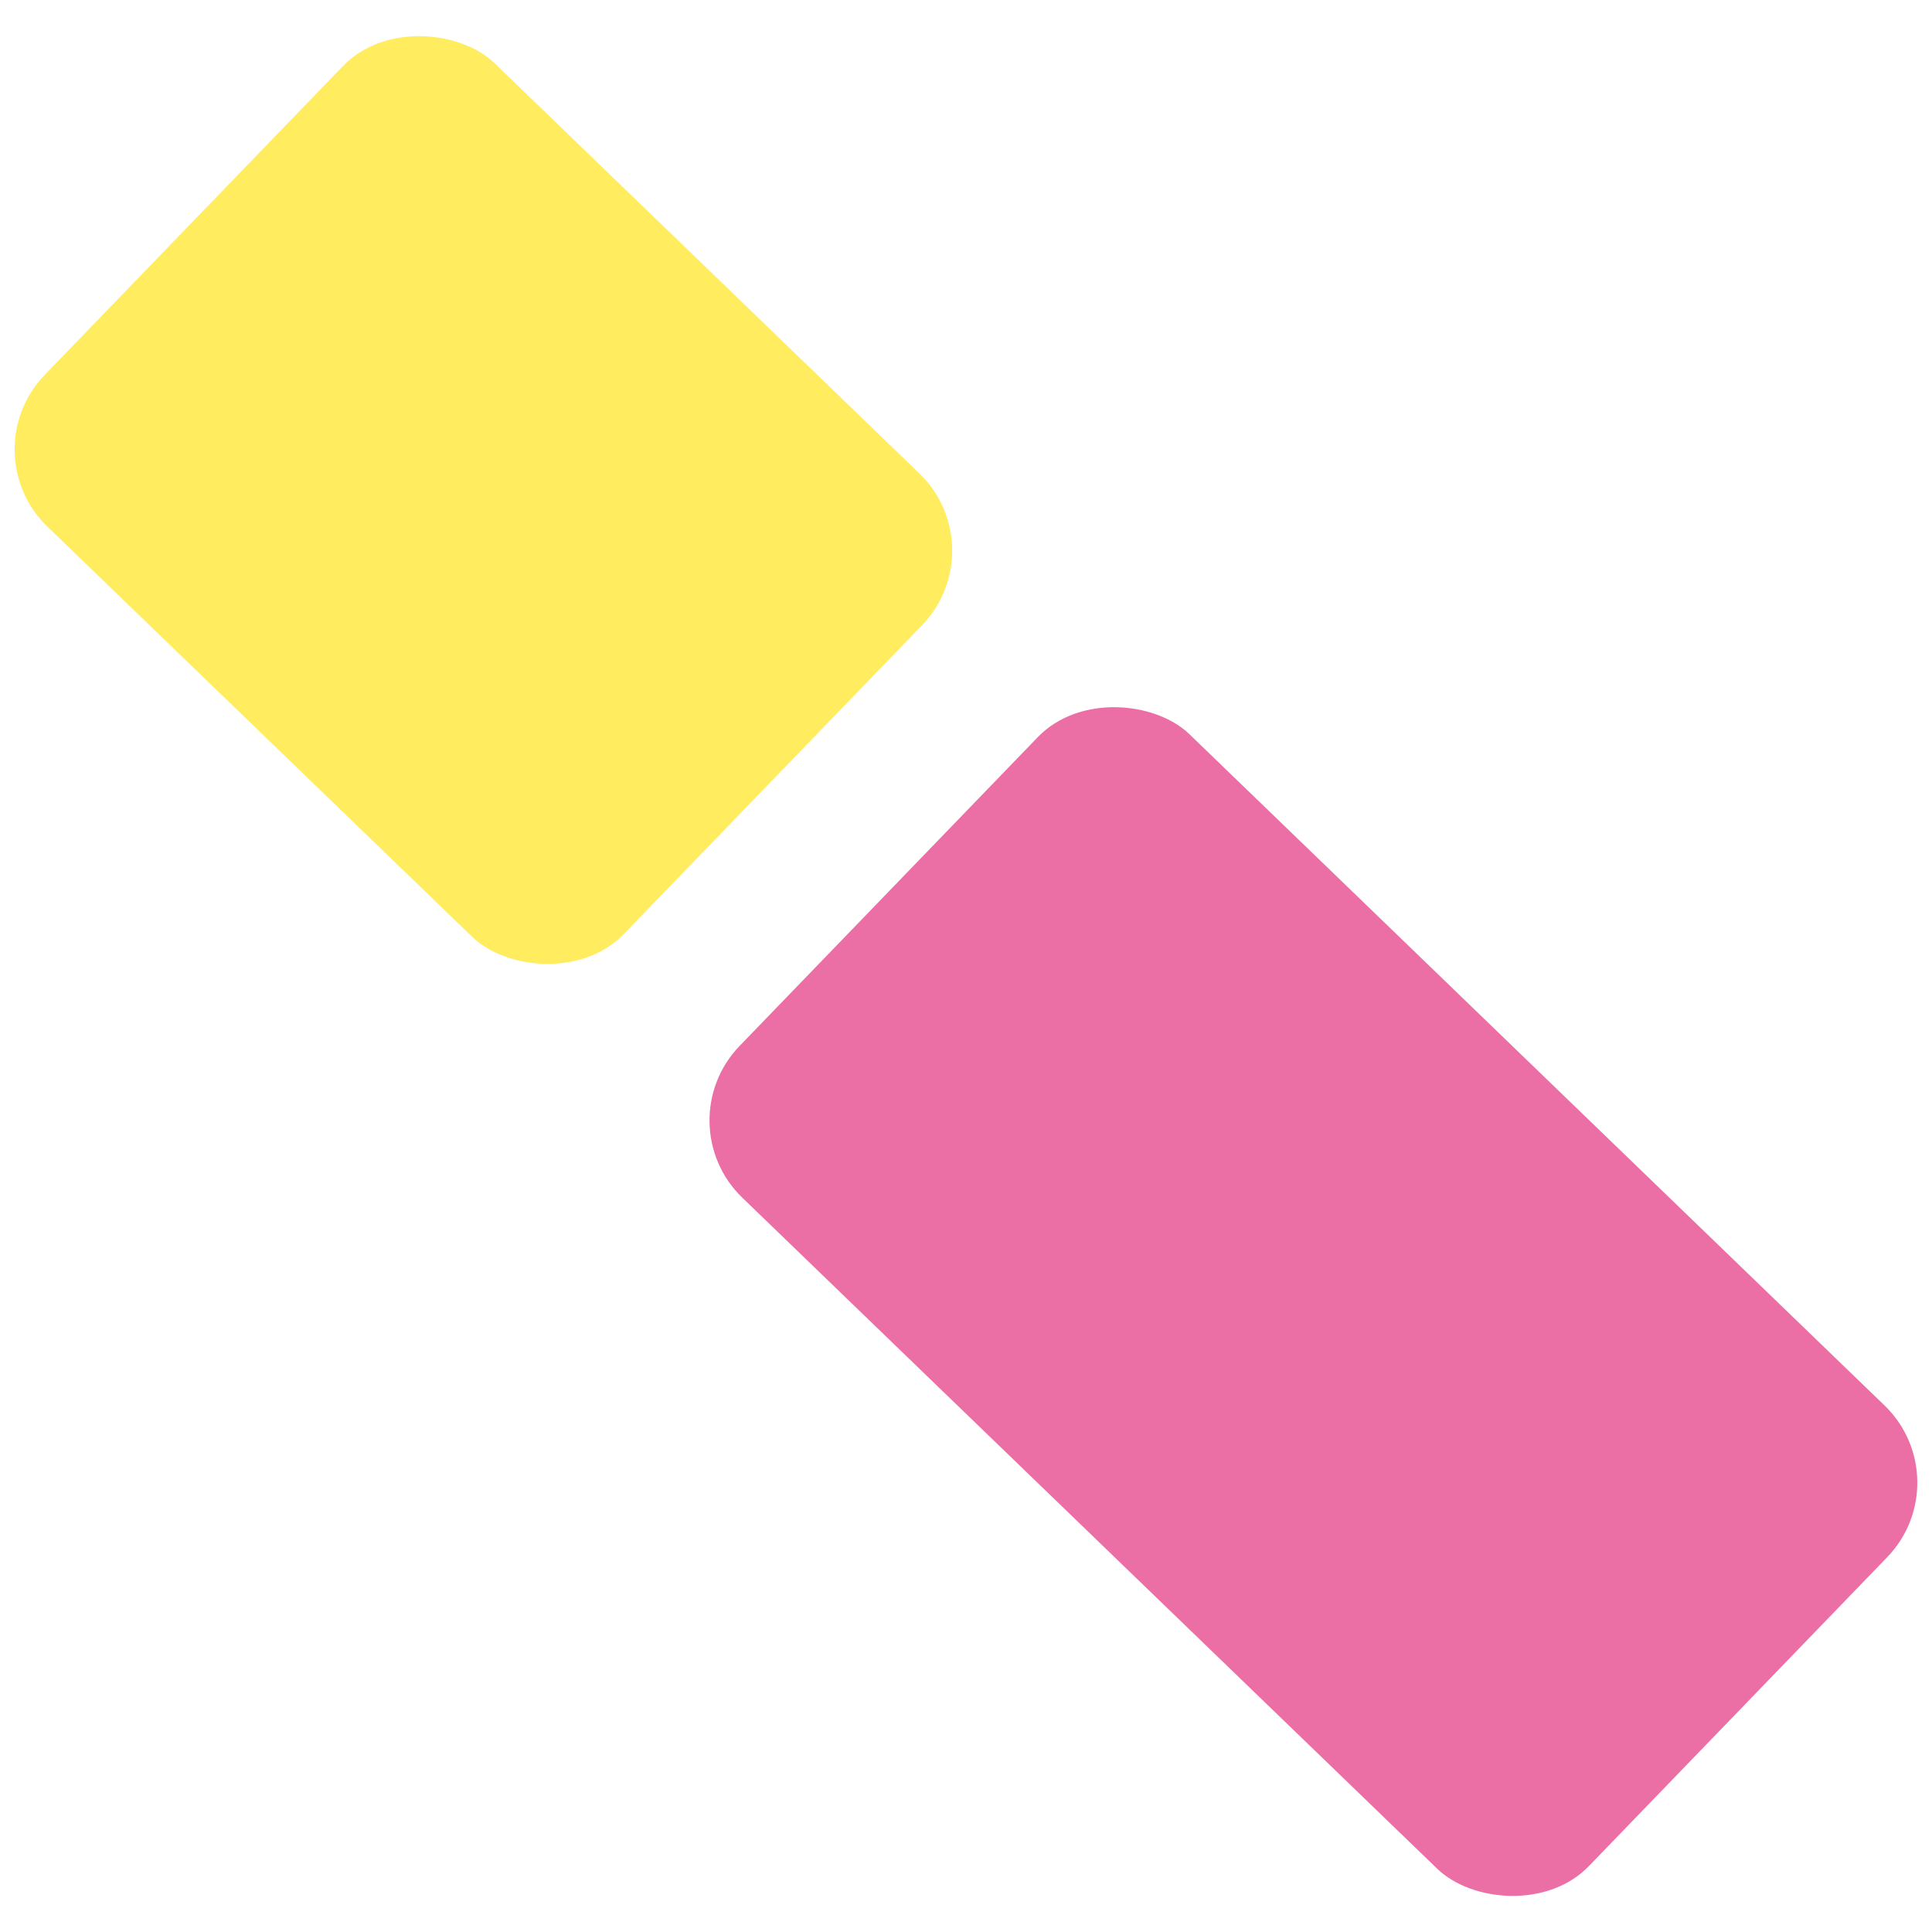
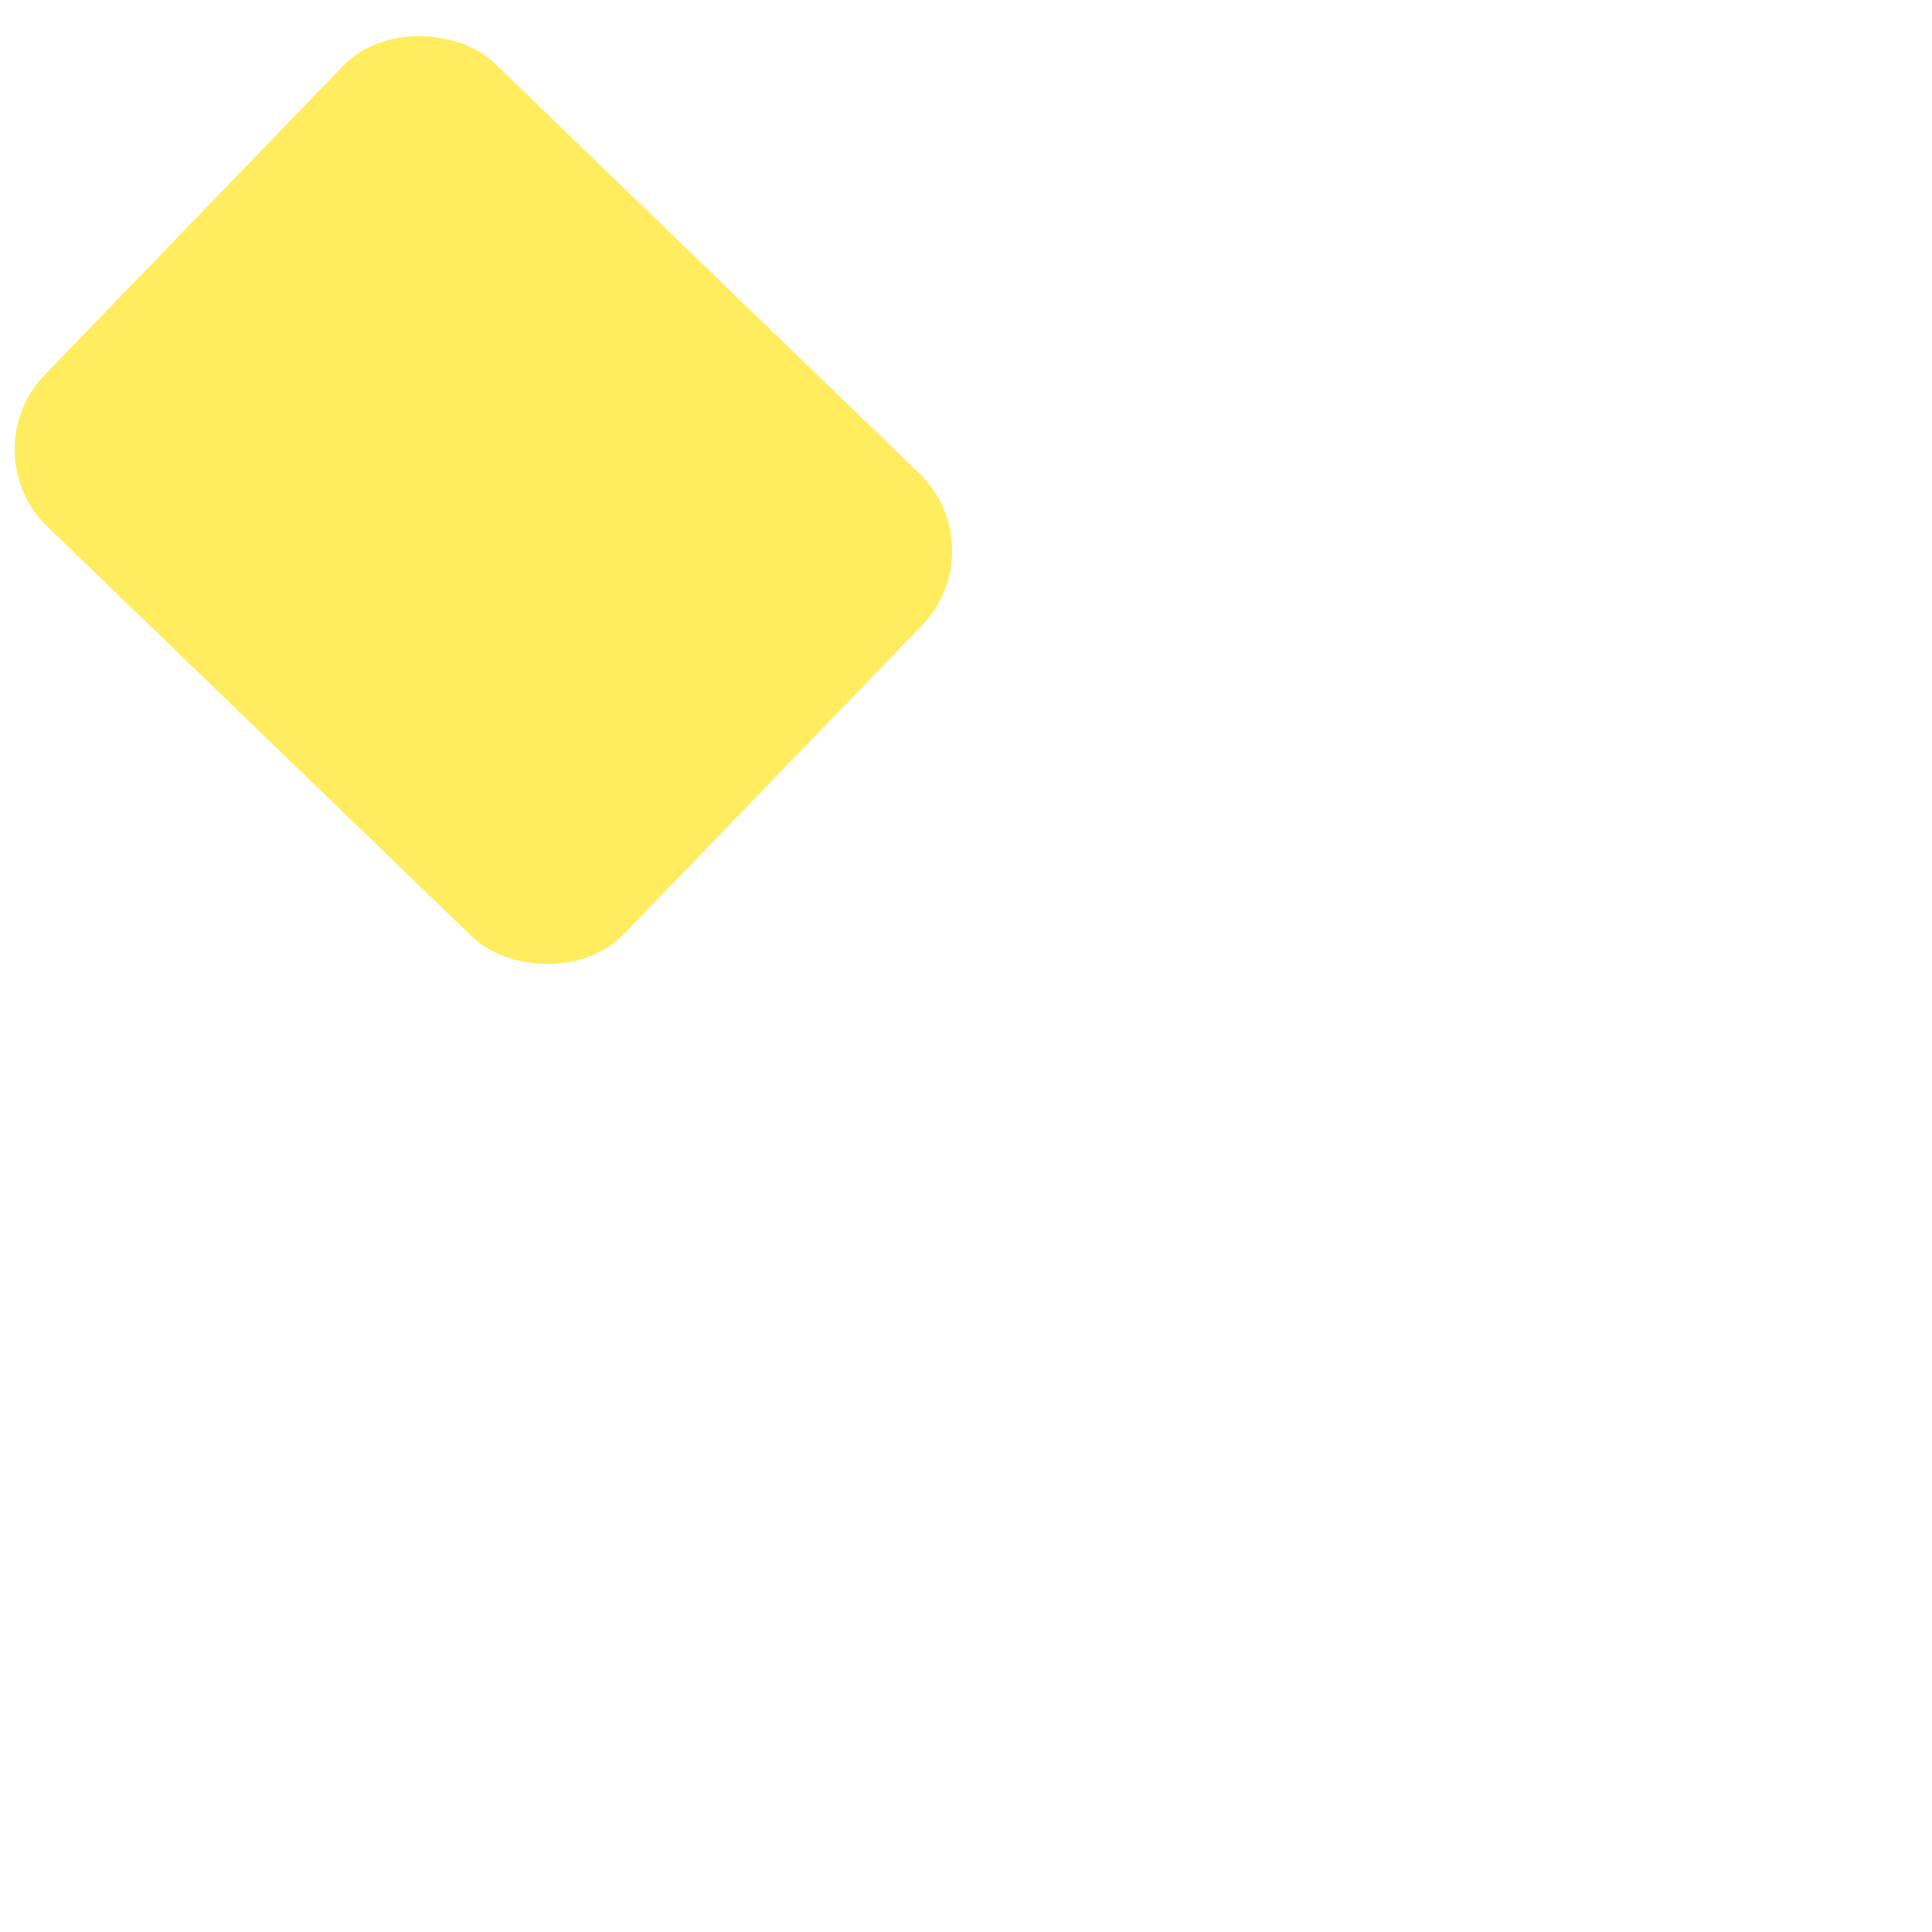
<svg xmlns="http://www.w3.org/2000/svg" width="36" height="36" viewBox="0 0 36 36">
  <g fill="none" fill-rule="evenodd" transform="rotate(134 12.424 21.547)">
-     <rect width="12" height="22" fill="#EB6EA5" rx="2" />
    <rect width="12" height="15" y="25" fill="#FFEC5F" rx="2" />
  </g>
</svg>